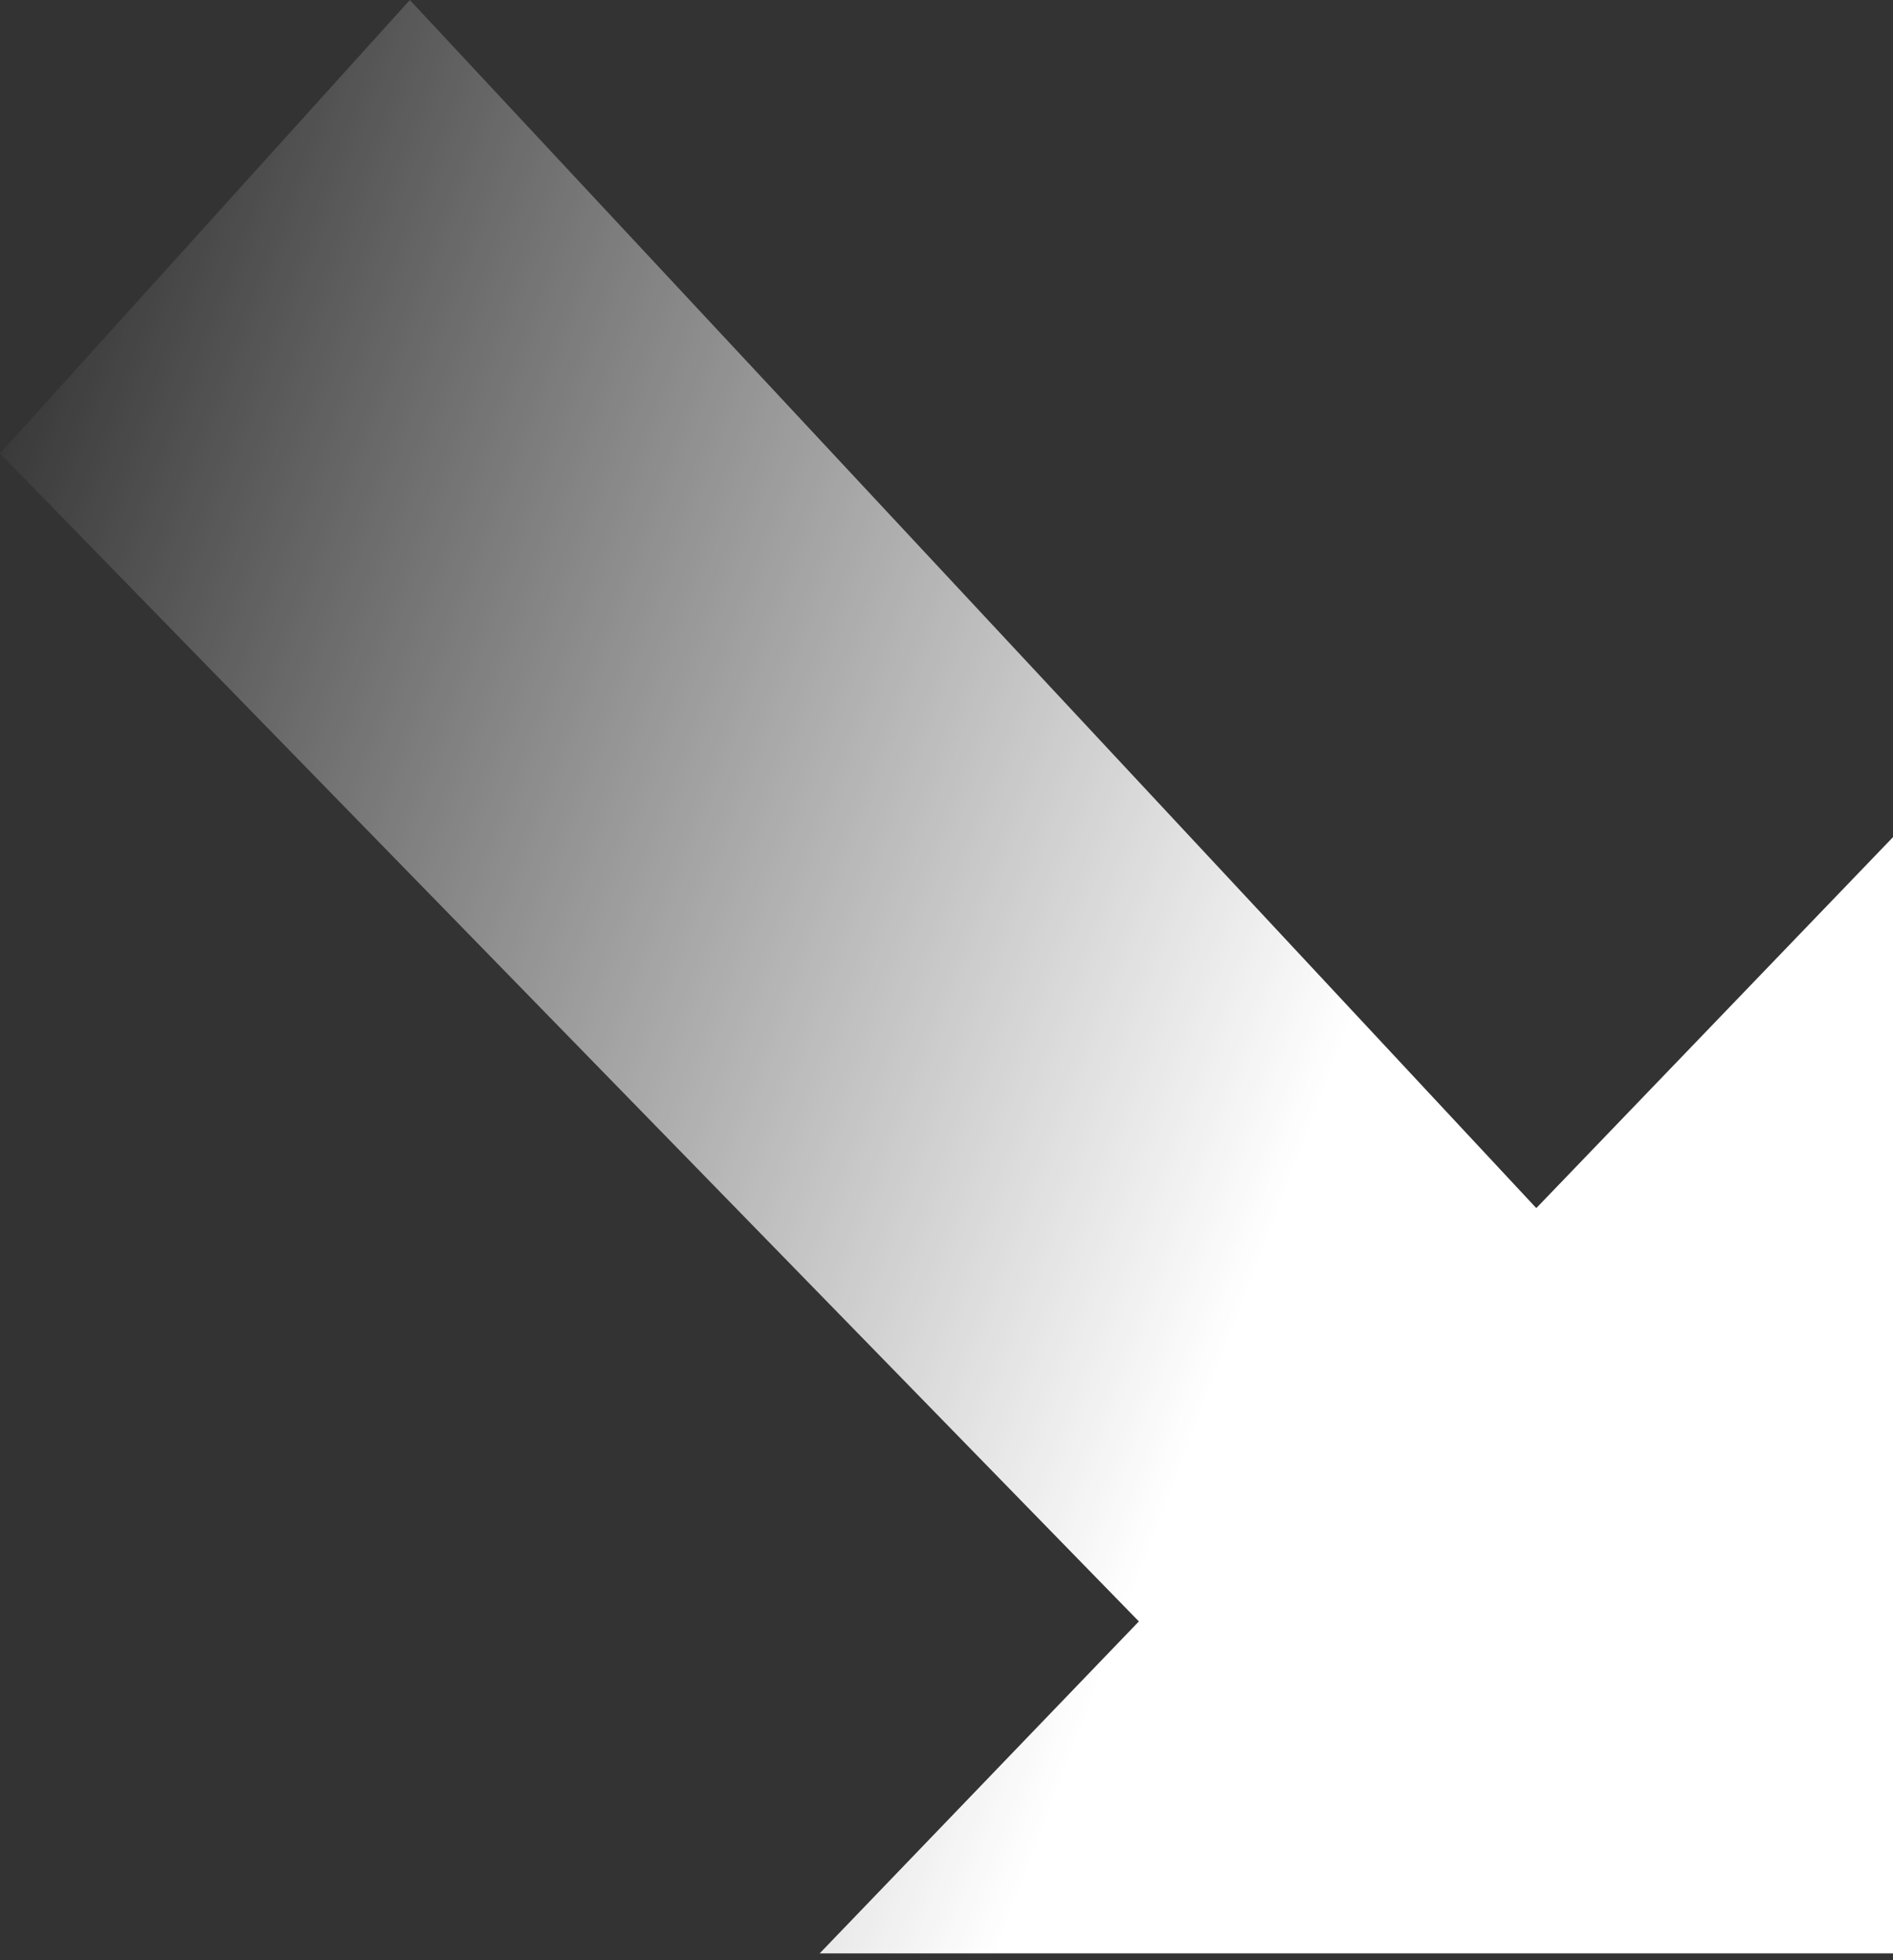
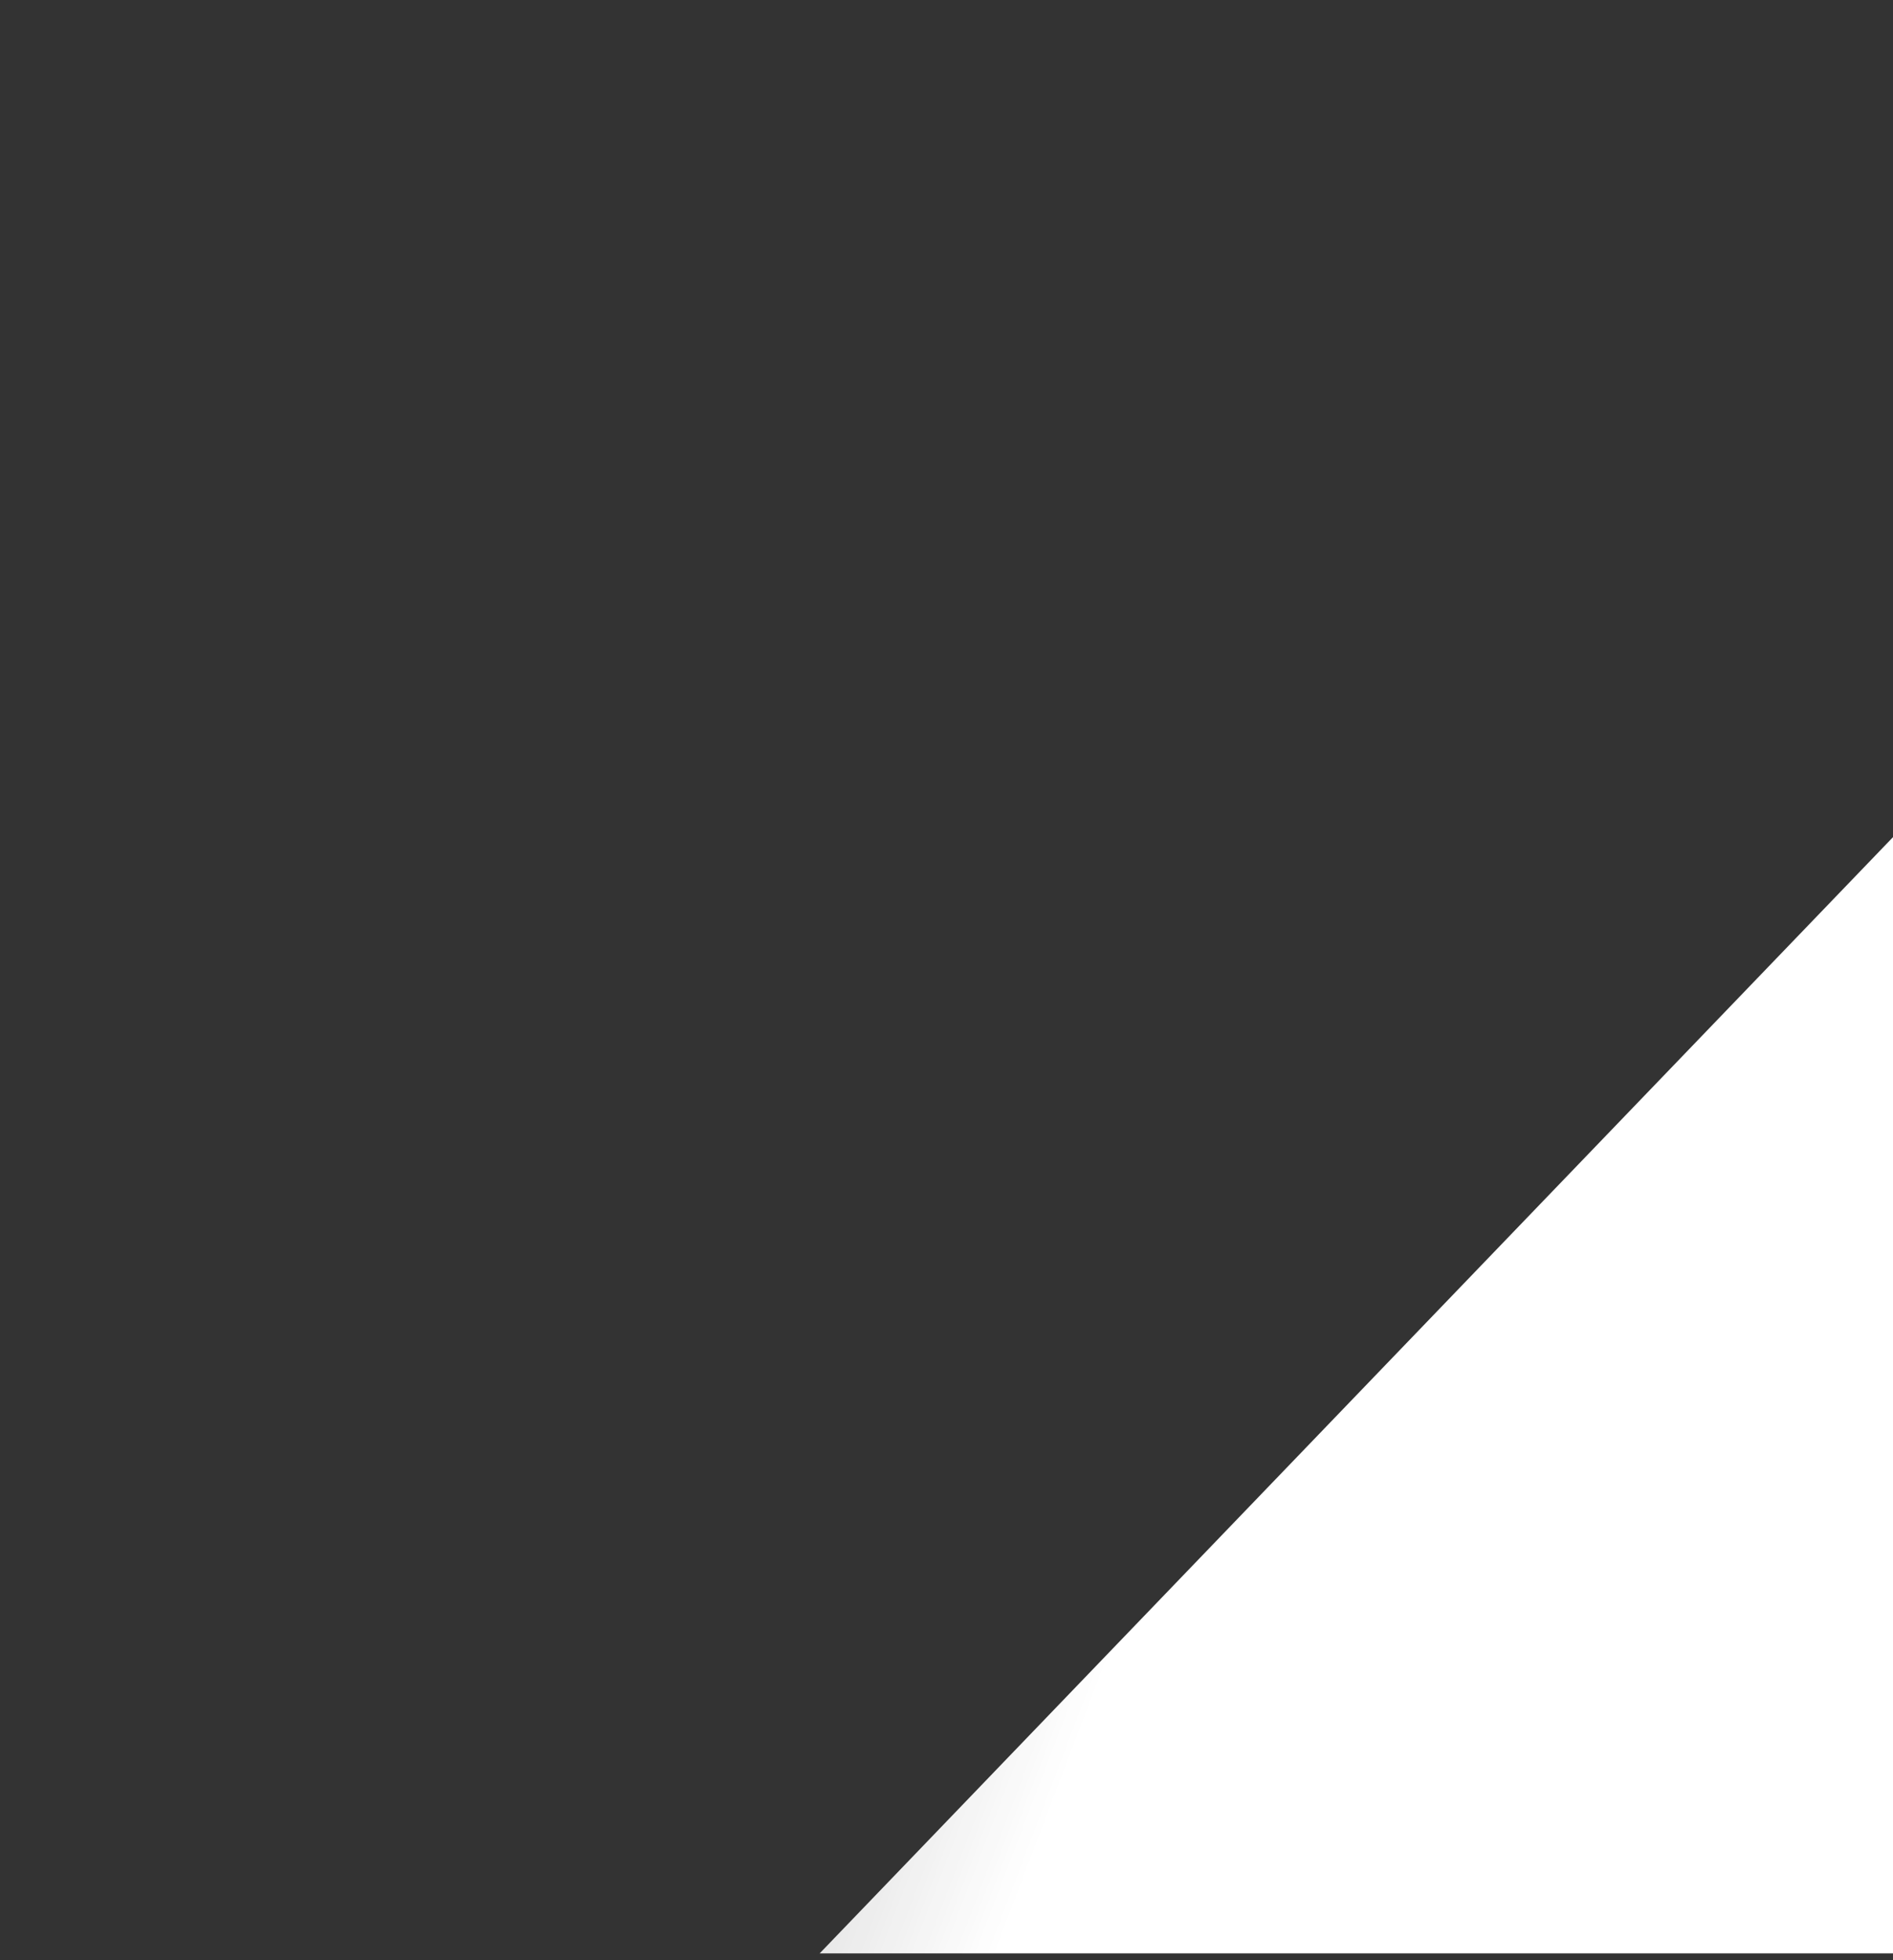
<svg xmlns="http://www.w3.org/2000/svg" width="28" height="29" viewBox="0 0 28 29" fill="none">
  <rect x="0" y="0" width="28" height="29" fill="#333333" stroke="none" />
-   <path d="M17.608 24.77L0 6.709L6.062 0L23.381 18.578L17.608 24.77Z" fill="url(#paint0_linear_169_756)" />
  <path d="M28 12.385L12.124 28.899H28V12.385Z" fill="url(#paint1_linear_169_756)" />
  <defs>
    <linearGradient id="paint0_linear_169_756" x1="1.75" y1="9.46302e-08" x2="22.71" y2="7.972" gradientUnits="userSpaceOnUse">
      <stop stop-color="white" stop-opacity="0" />
      <stop offset="1" stop-color="white" />
    </linearGradient>
    <linearGradient id="paint1_linear_169_756" x1="1.75" y1="9.46302e-08" x2="22.71" y2="7.972" gradientUnits="userSpaceOnUse">
      <stop stop-color="white" stop-opacity="0" />
      <stop offset="1" stop-color="white" />
    </linearGradient>
  </defs>
</svg>